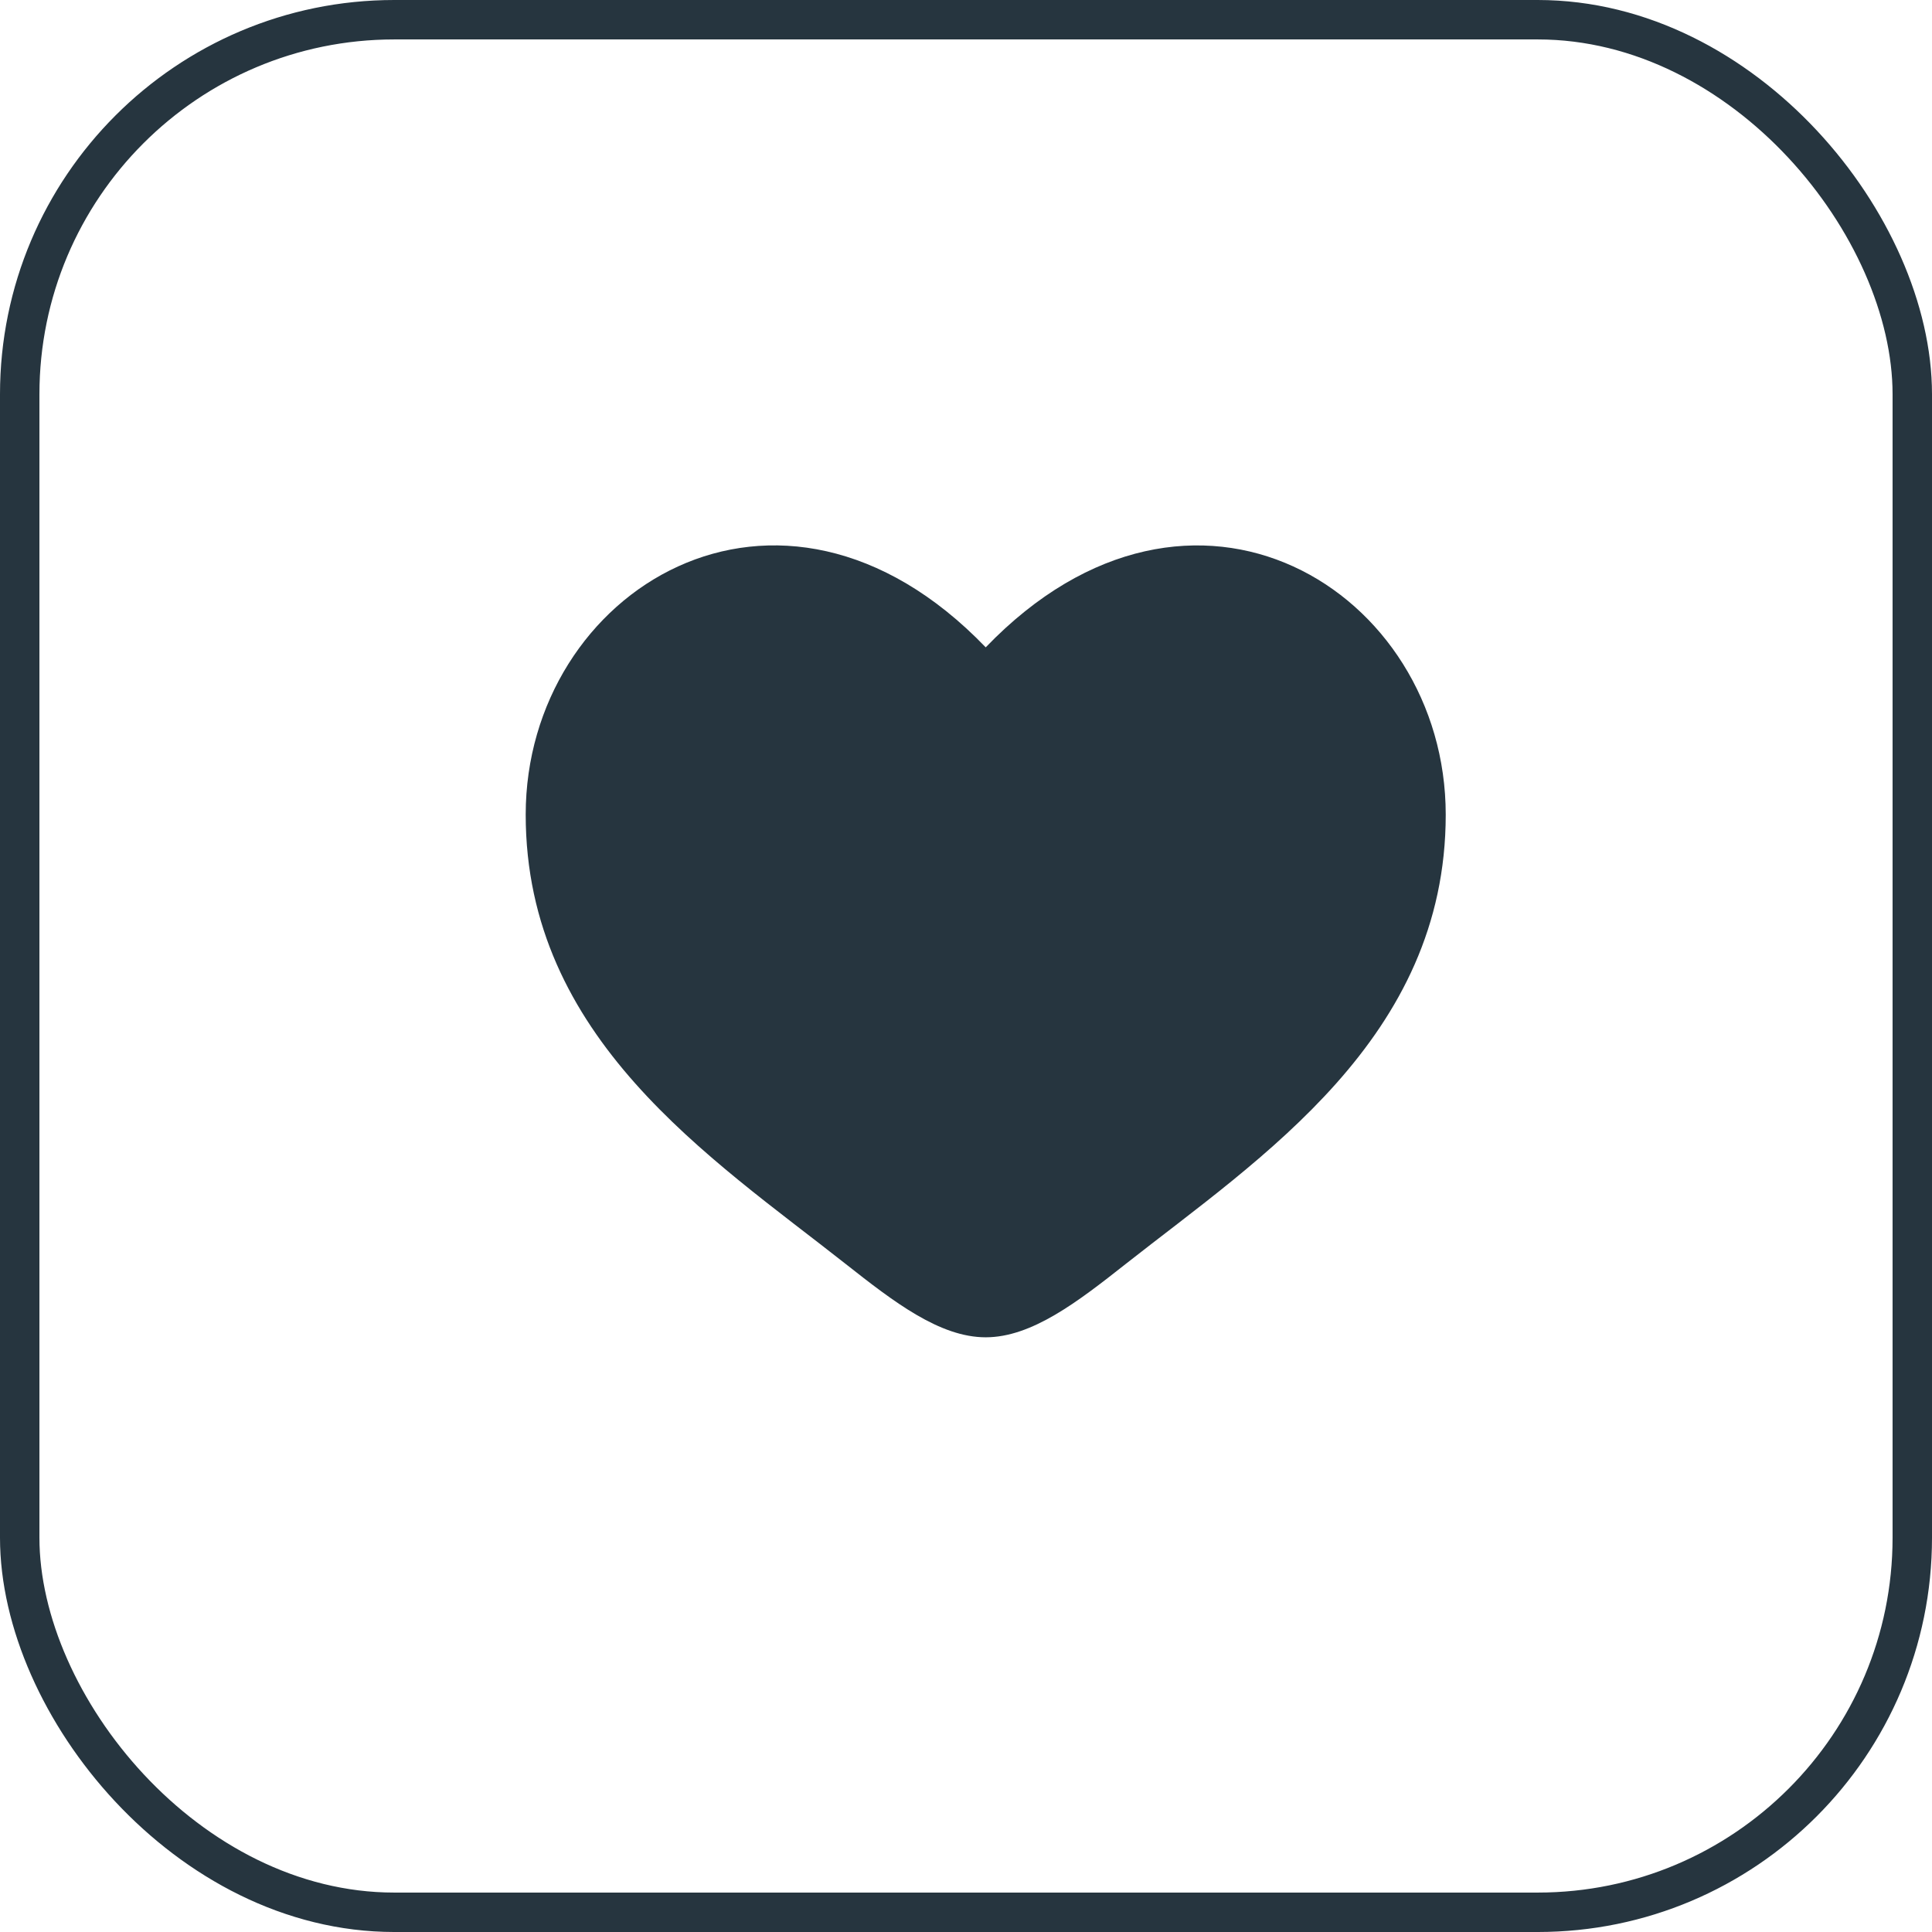
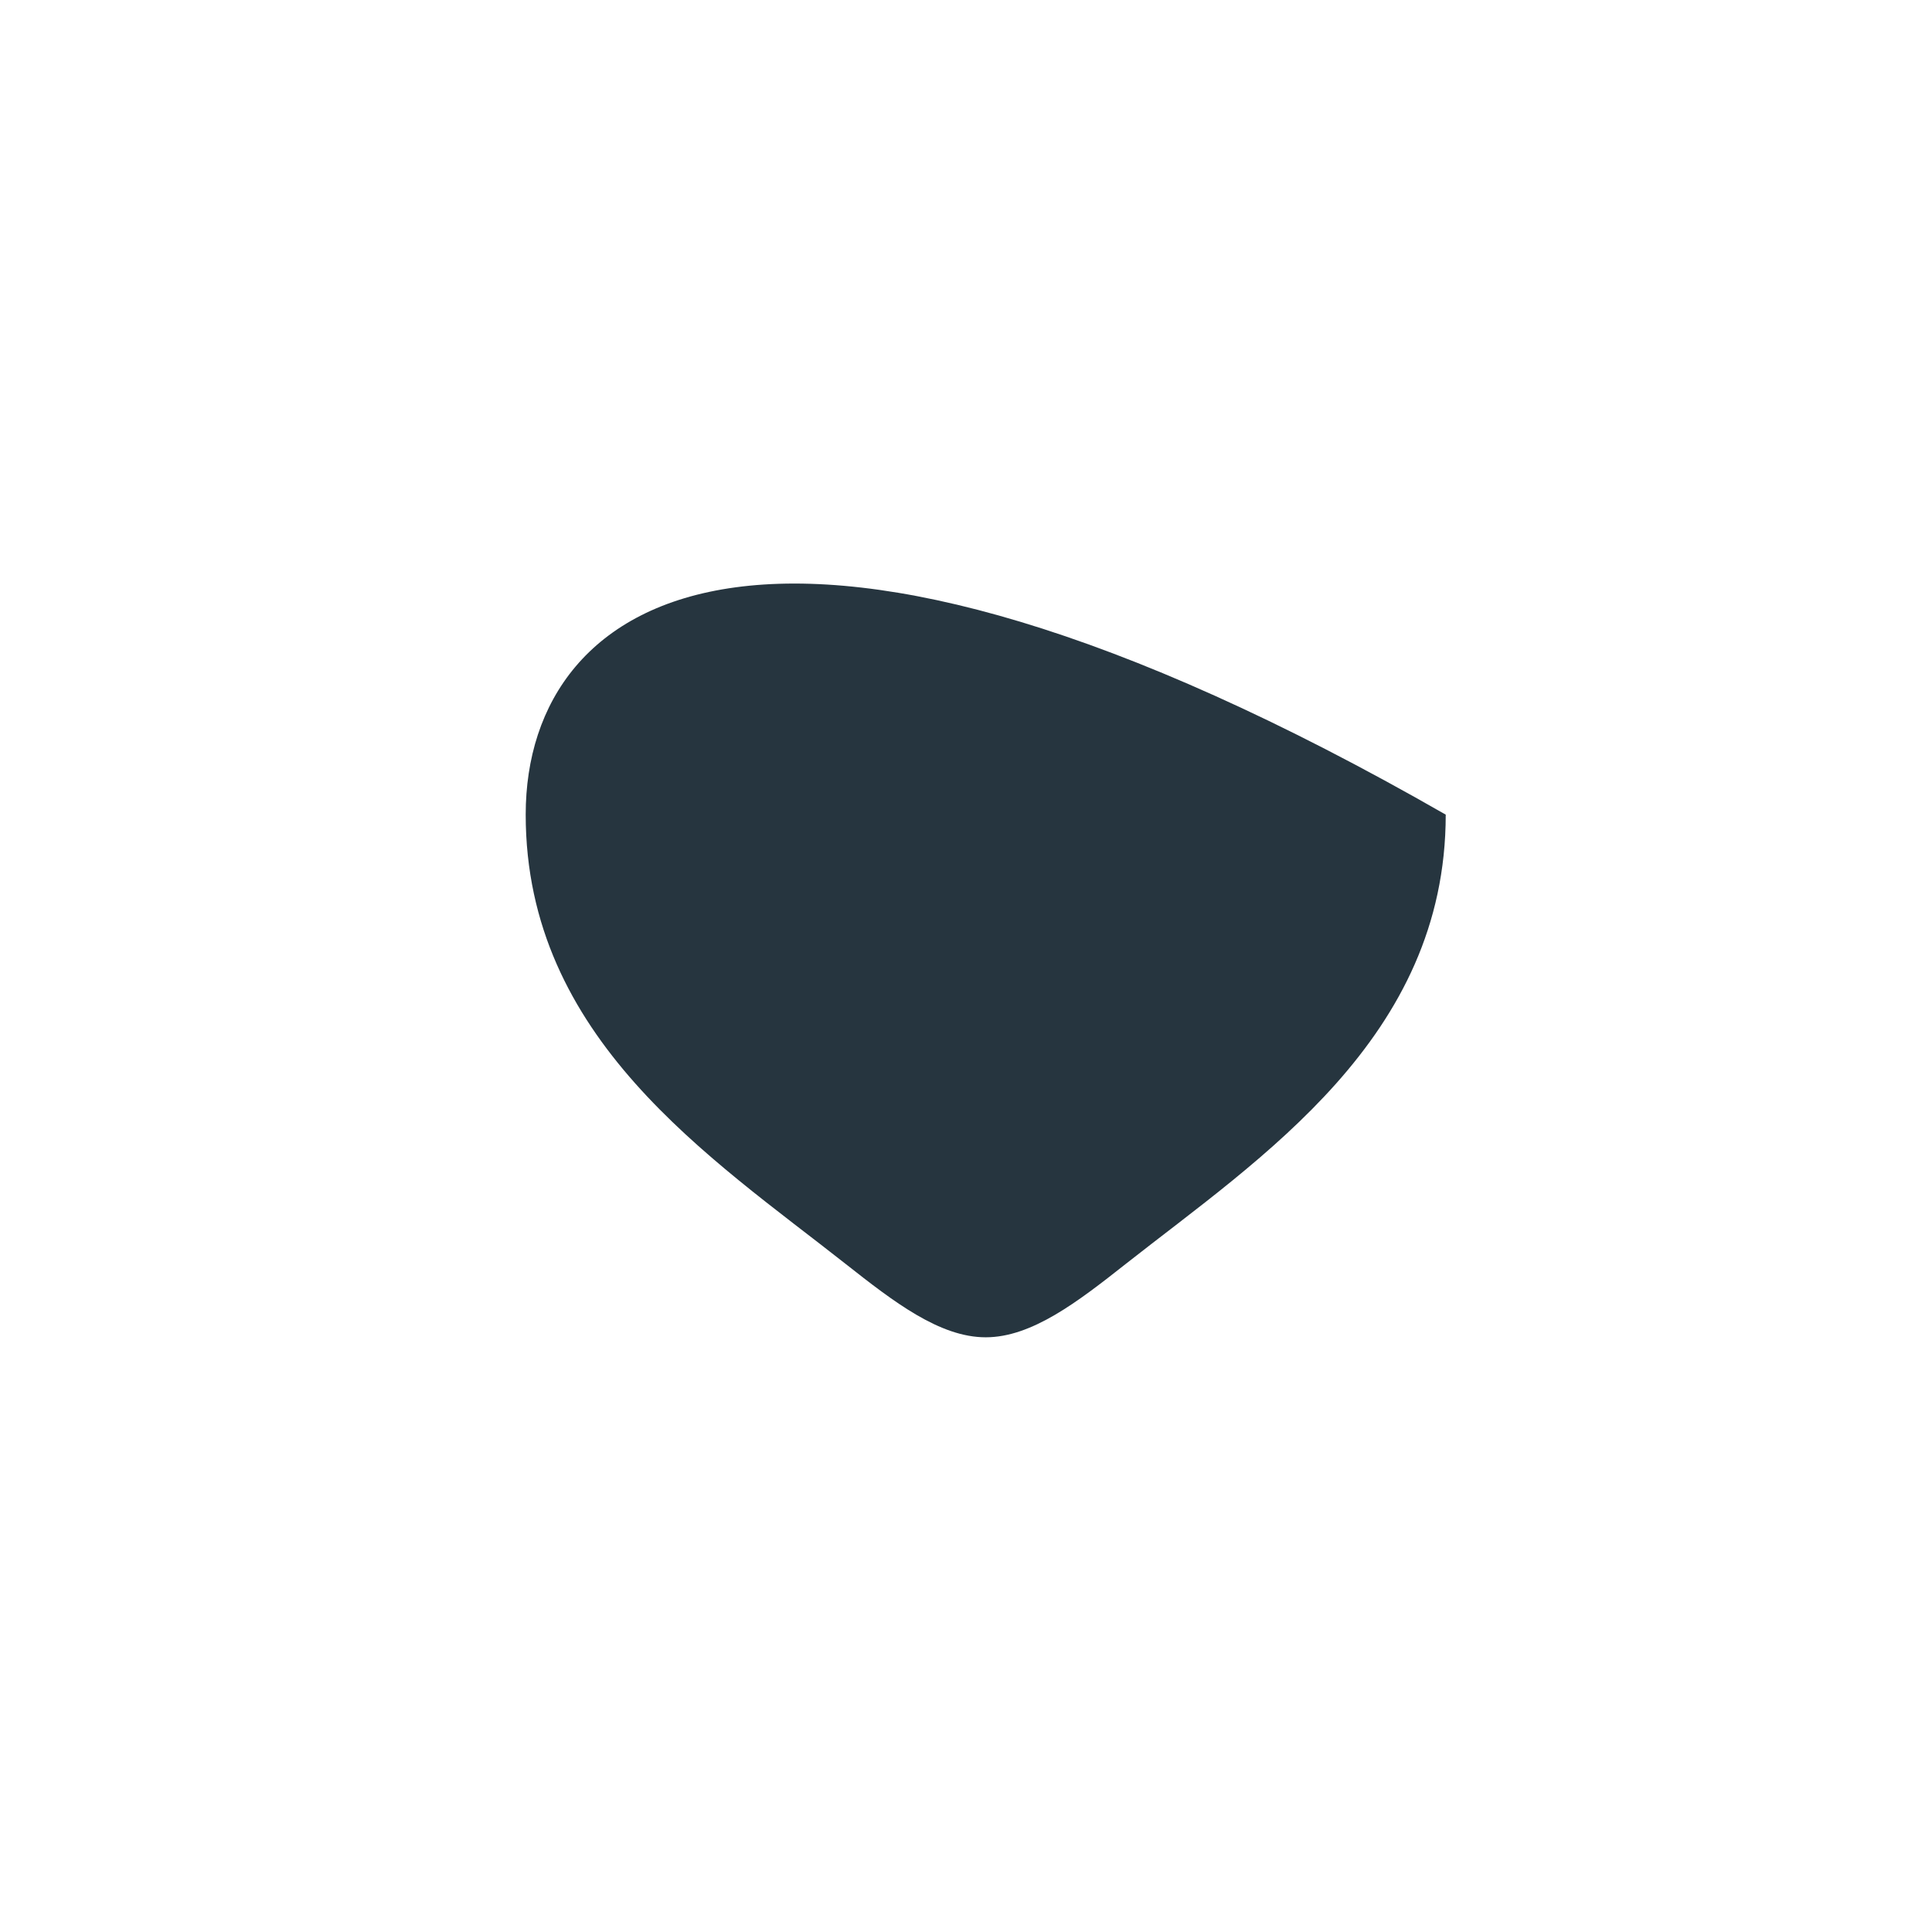
<svg xmlns="http://www.w3.org/2000/svg" width="49" height="49" viewBox="0 0 49 49" fill="none">
-   <rect x="0.5" y="0.5" width="48" height="48" rx="9.5" stroke="#26353F" />
-   <path d="M13.333 20.66C13.333 26.333 18.023 29.356 21.456 32.063C22.667 33.017 23.833 33.917 25 33.917C26.167 33.917 27.333 33.018 28.544 32.062C31.978 29.357 36.667 26.333 36.667 20.661C36.667 14.989 30.25 10.963 25 16.418C19.75 10.963 13.333 14.986 13.333 20.66Z" fill="#26353F" />
+   <path d="M13.333 20.66C13.333 26.333 18.023 29.356 21.456 32.063C22.667 33.017 23.833 33.917 25 33.917C26.167 33.917 27.333 33.018 28.544 32.062C31.978 29.357 36.667 26.333 36.667 20.661C19.75 10.963 13.333 14.986 13.333 20.66Z" fill="#26353F" />
</svg>